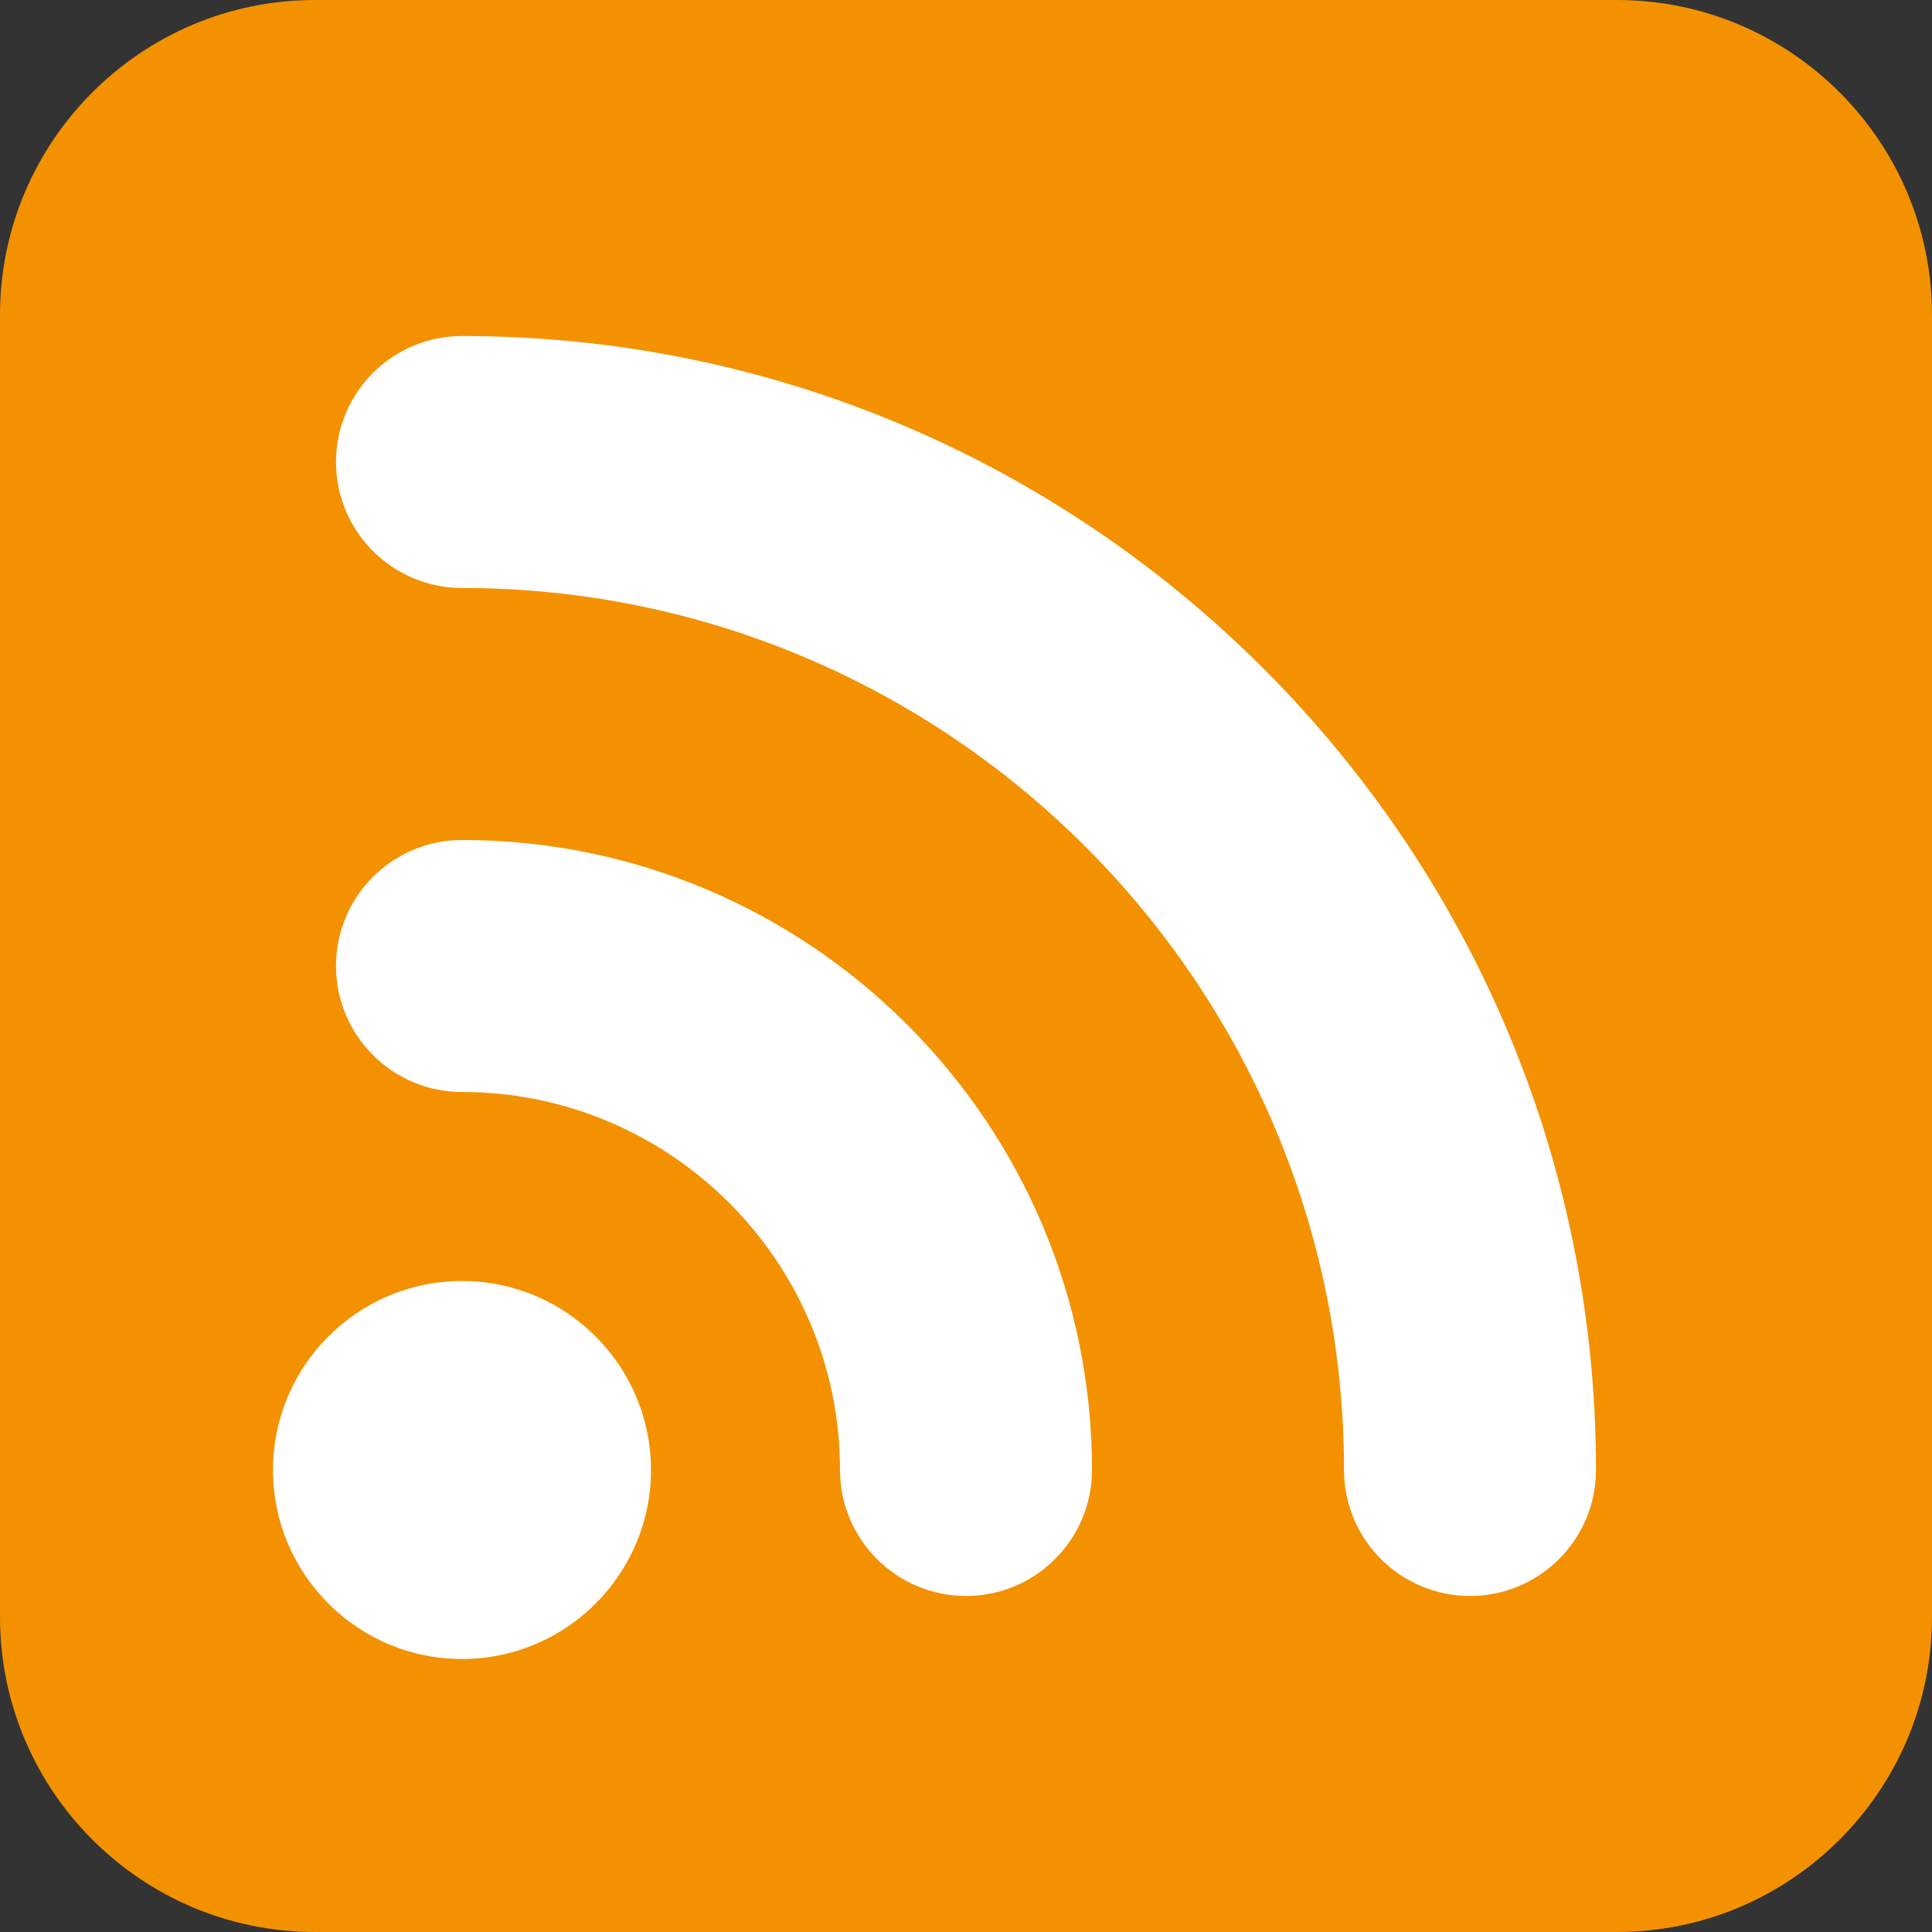
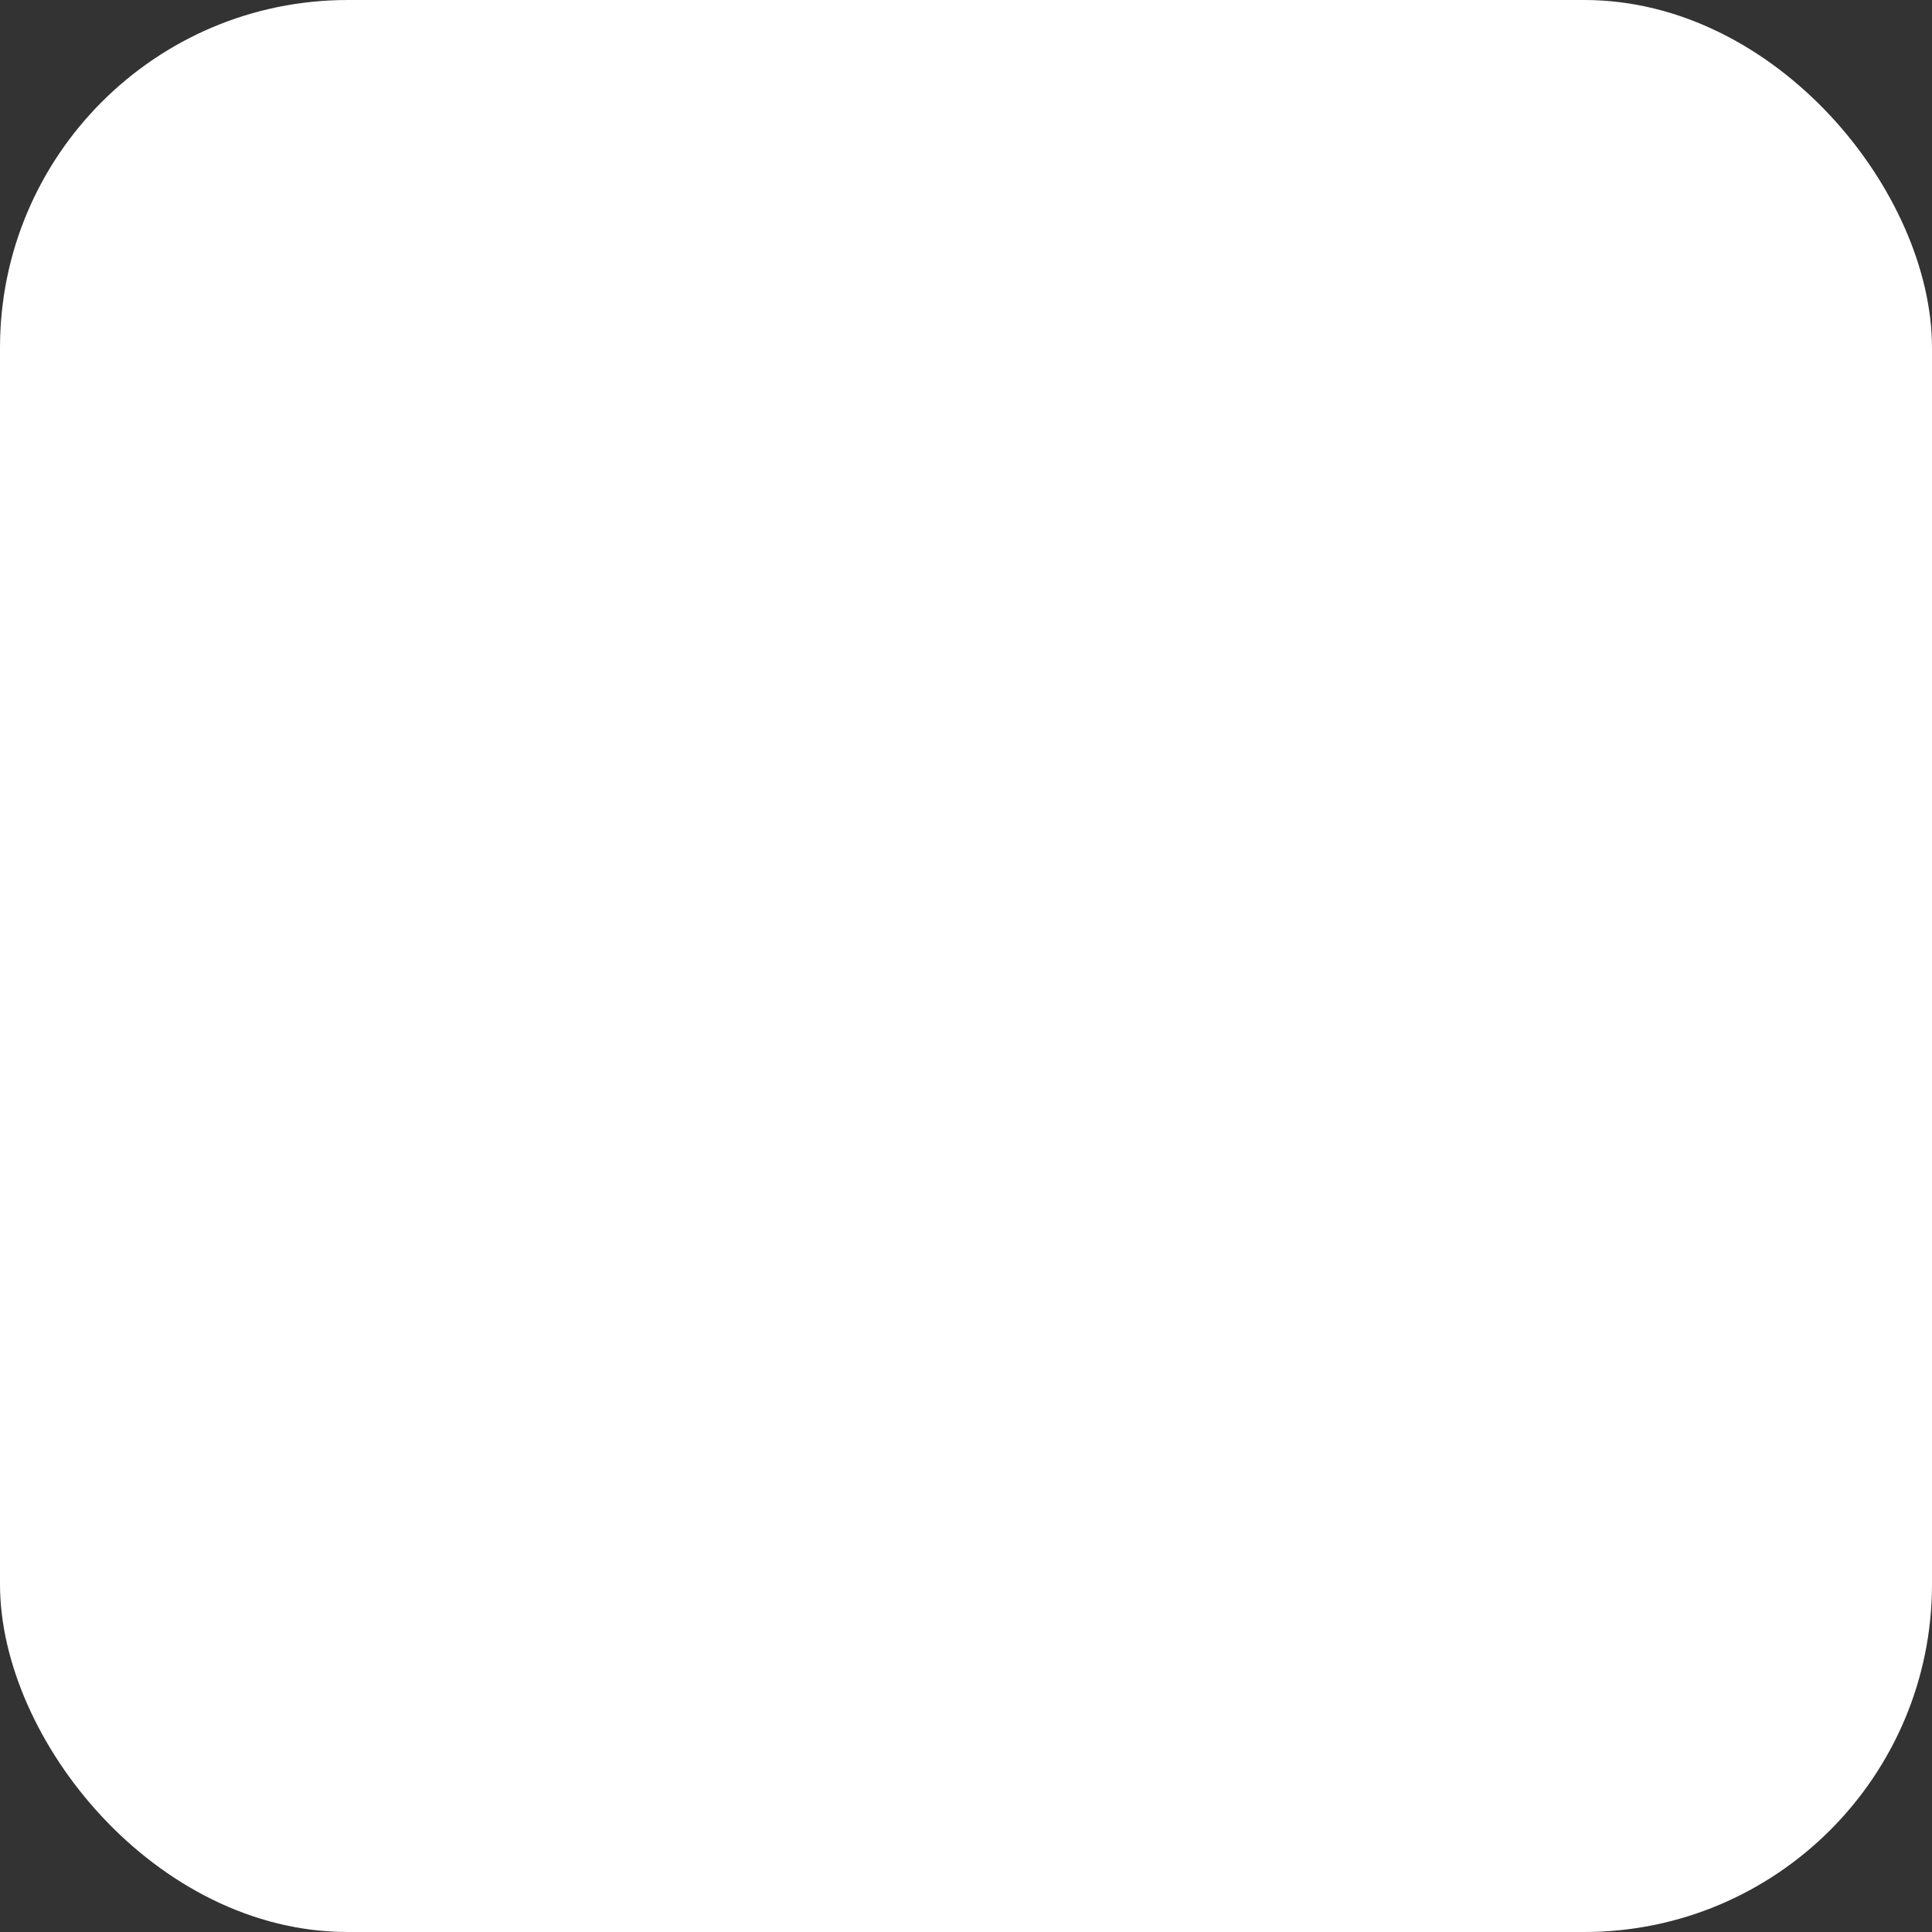
<svg xmlns="http://www.w3.org/2000/svg" width="50" height="50" viewBox="0 0 50 50" fill="none">
  <rect x="0" y="0" width="50" height="50" fill="#333333" stroke="none" />
  <rect width="50" height="50" rx="9" fill="white" />
-   <path d="M41.848 0H8.152C3.657 0 0 3.657 0 8.152V41.848C0 46.343 3.657 50 8.152 50H41.848C46.343 50 50 46.343 50 41.848V8.152C50 3.657 46.343 0 41.848 0ZM11.957 42.935C9.259 42.935 7.065 40.741 7.065 38.044C7.065 35.346 9.259 33.152 11.957 33.152C14.654 33.152 16.848 35.346 16.848 38.044C16.848 40.741 14.654 42.935 11.957 42.935ZM25 41.304C23.202 41.304 21.739 39.842 21.739 38.044C21.739 32.65 17.351 28.261 11.957 28.261C10.158 28.261 8.696 26.798 8.696 25C8.696 23.202 10.158 21.739 11.957 21.739C20.947 21.739 28.261 29.053 28.261 38.044C28.261 39.842 26.798 41.304 25 41.304ZM38.044 41.304C36.245 41.304 34.783 39.842 34.783 38.044C34.783 25.457 24.543 15.217 11.957 15.217C10.158 15.217 8.696 13.755 8.696 11.957C8.696 10.159 10.158 8.696 11.957 8.696C28.139 8.696 41.304 21.861 41.304 38.044C41.304 39.842 39.842 41.304 38.044 41.304Z" fill="#F49100" />
</svg>